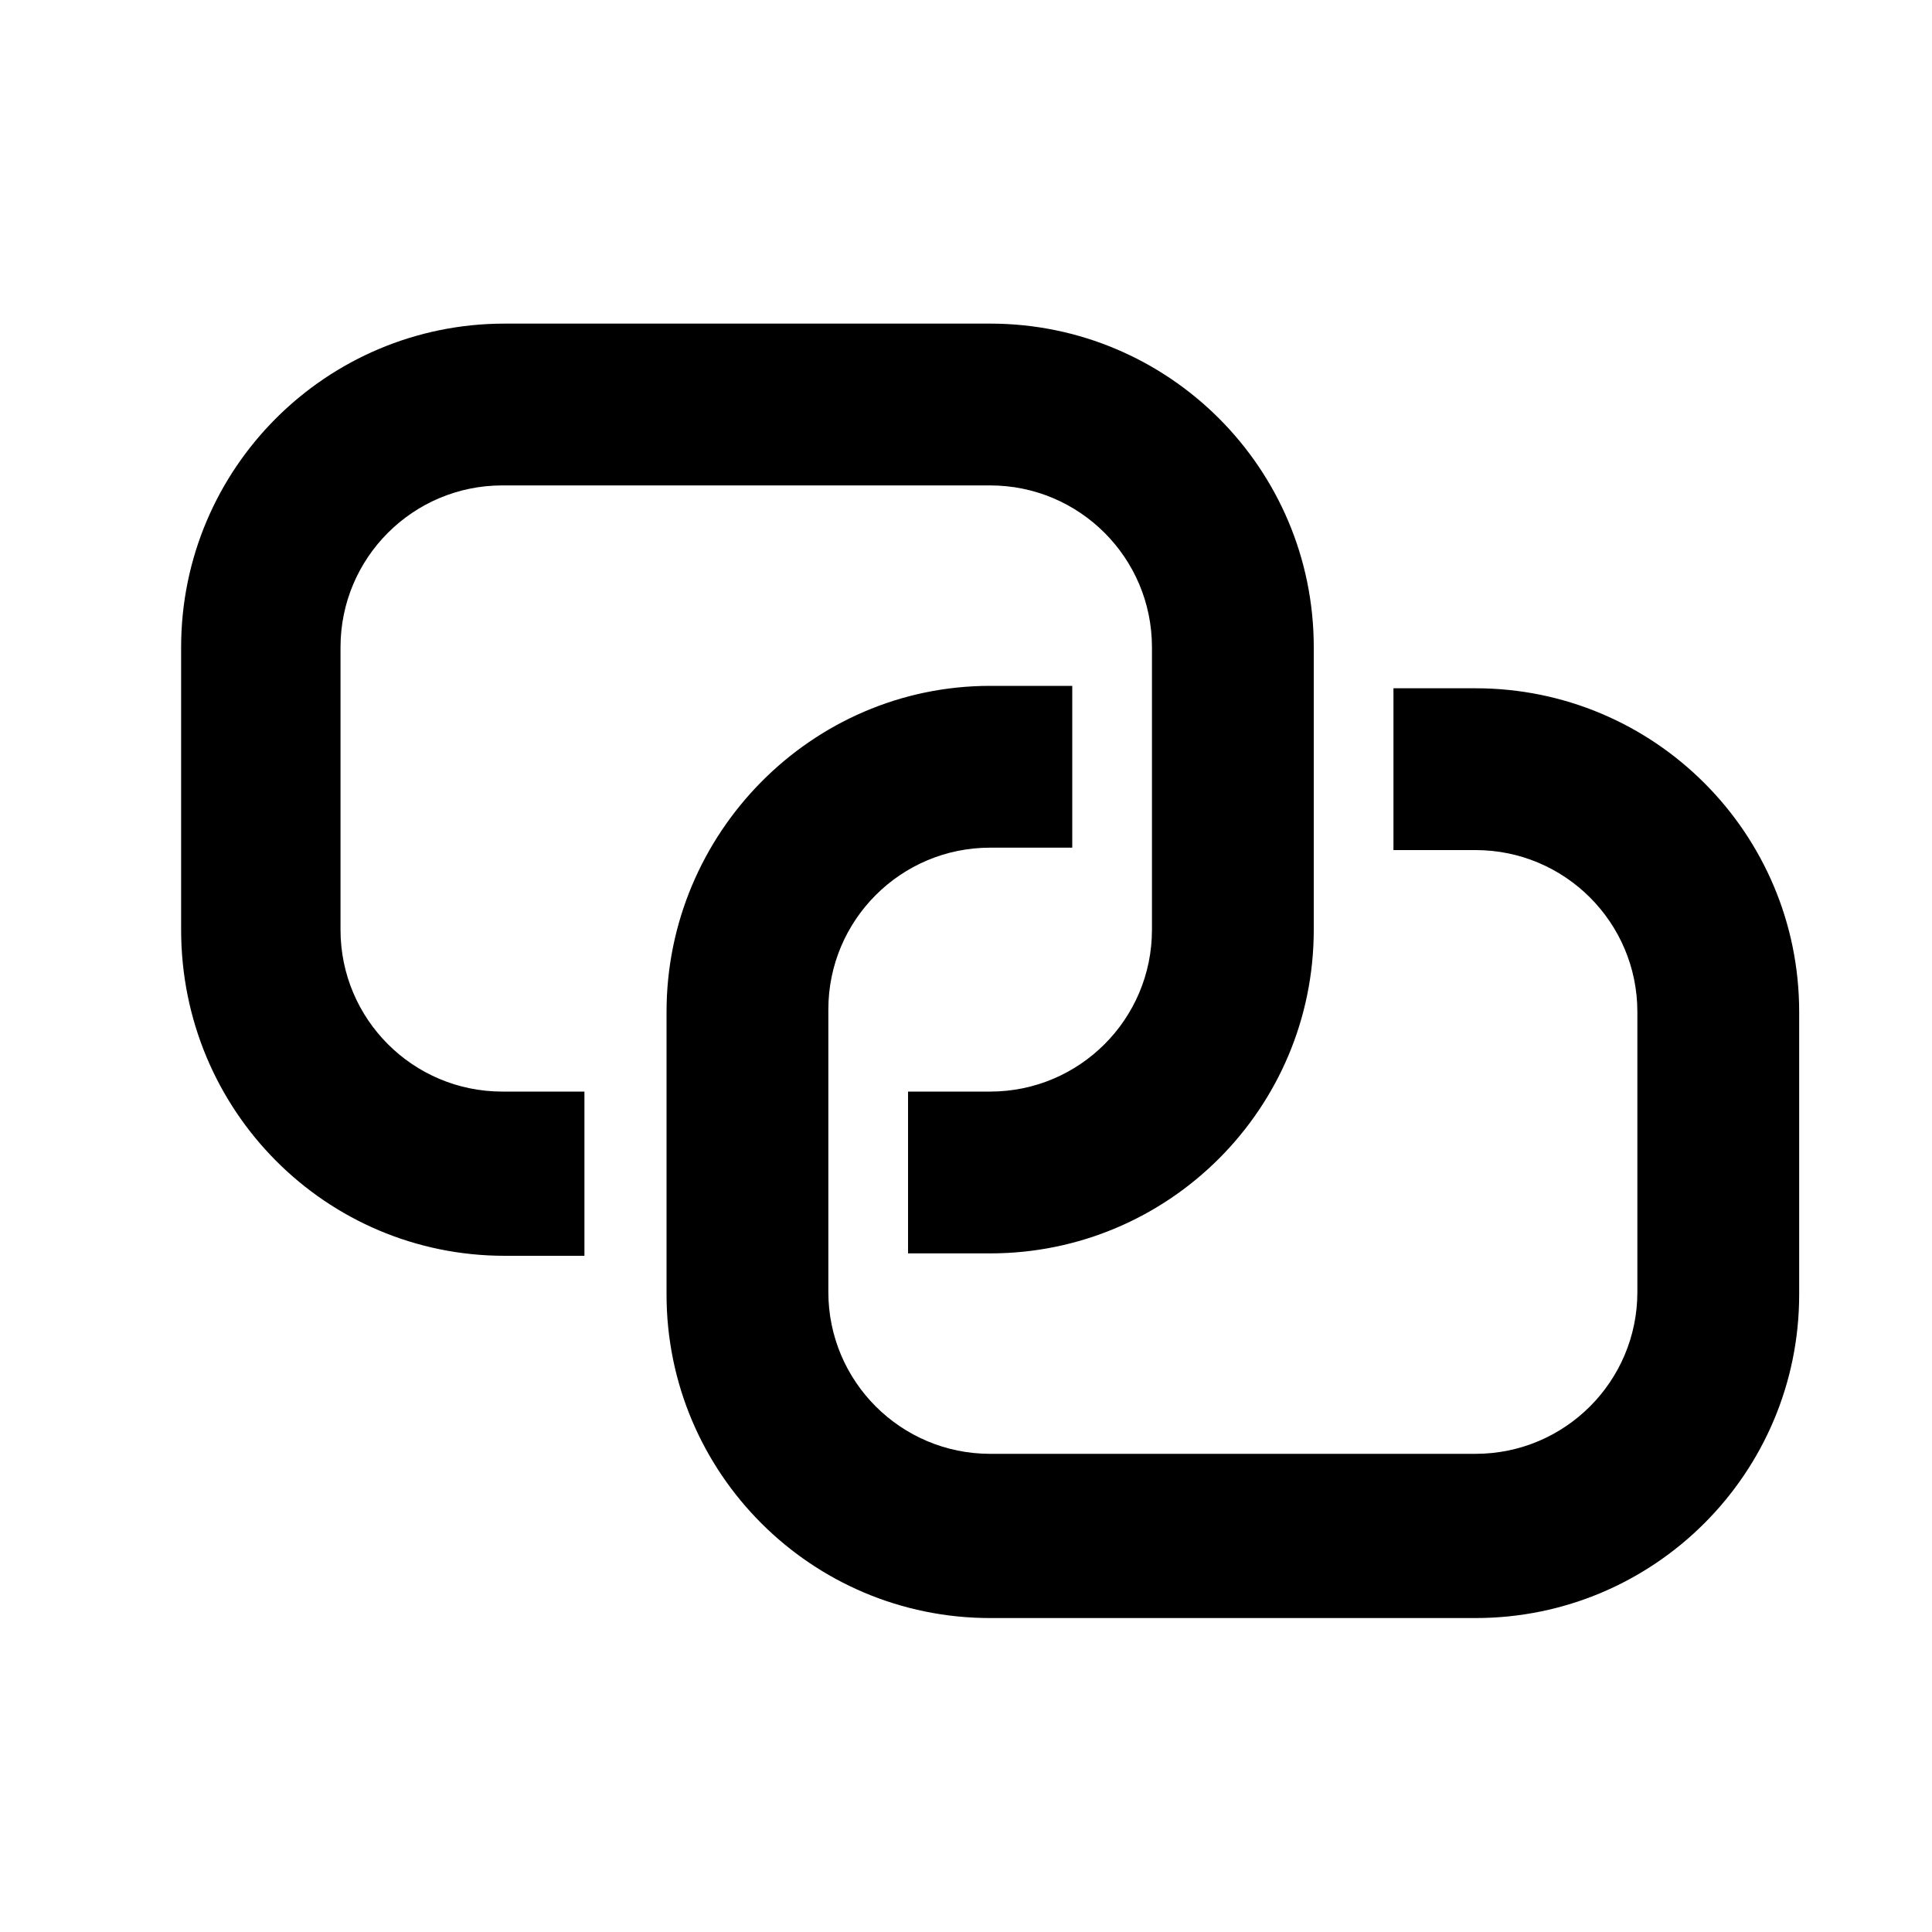
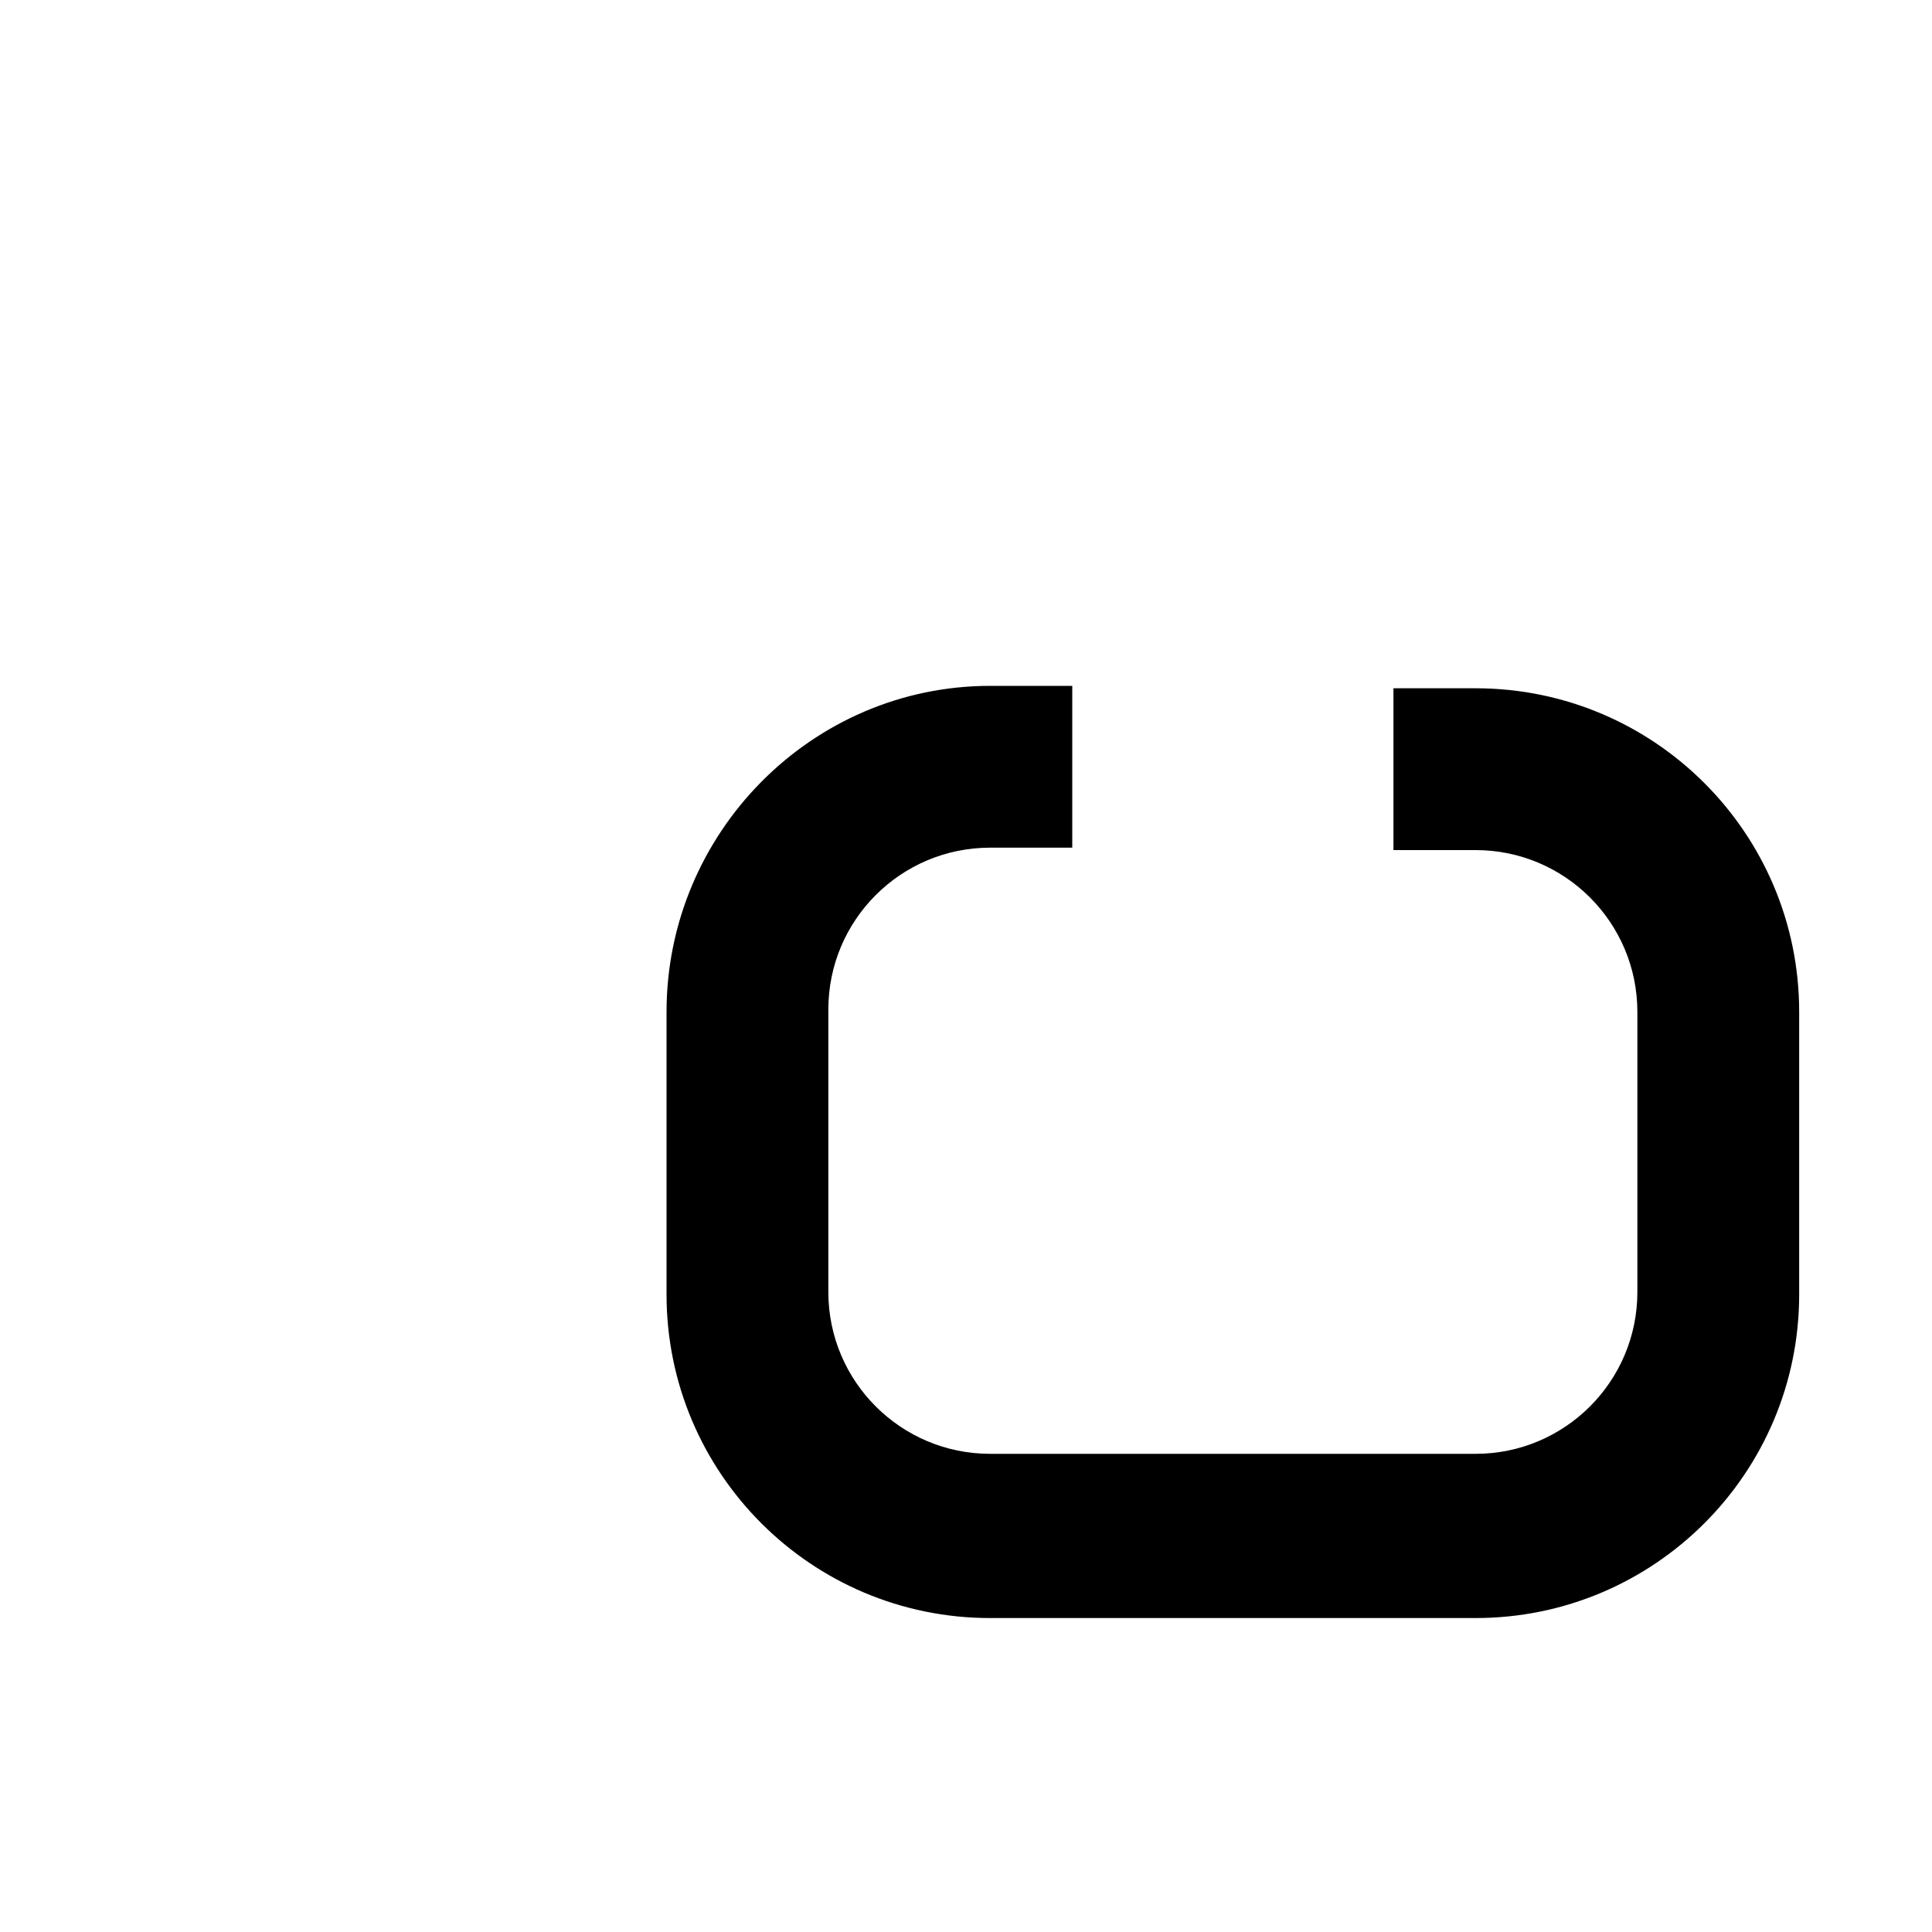
<svg xmlns="http://www.w3.org/2000/svg" width="80px" height="80px" version="1.1" xml:space="preserve" style="fill-rule:evenodd;clip-rule:evenodd;stroke-linejoin:round;stroke-miterlimit:2;">
  <g id="Partner">
-     <path d="M41,51.9L37.6,51.9L37.6,45.2L41,45.2C44.7,45.2 47.7,42.2 47.7,38.5L47.7,26.8C47.7,23.1 44.7,20.1 41,20.1L20.8,20.1C17.1,20.1 14.1,23.1 14.1,26.8L14.1,38.5C14.1,42.2 17.1,45.2 20.8,45.2L24.2,45.2L24.2,52L20.9,52C13.5,52 7.5,46 7.5,38.5L7.5,26.8C7.5,19.4 13.5,13.4 20.9,13.4L41,13.4C48.4,13.4 54.4,19.4 54.4,26.8L54.4,38.5C54.4,45.9 48.4,51.9 41,51.9Z" style="fill-rule:nonzero;" />
    <path d="M41,28.4L44.4,28.4L44.4,35.1L41,35.1C37.3,35.1 34.3,38.1 34.3,41.8L34.3,53.5C34.3,57.2 37.3,60.2 41,60.2L61.1,60.2C64.8,60.2 67.8,57.2 67.8,53.5L67.8,41.9C67.8,38.2 64.8,35.2 61.1,35.2L57.7,35.2L57.7,28.5L61.1,28.5C68.5,28.5 74.5,34.5 74.5,41.9L74.5,53.6C74.5,61 68.5,67 61.1,67L41,67C33.6,67 27.6,61 27.6,53.6L27.6,41.9C27.6,34.5 33.6,28.4 41,28.4Z" style="fill-rule:nonzero;" />
  </g>
</svg>